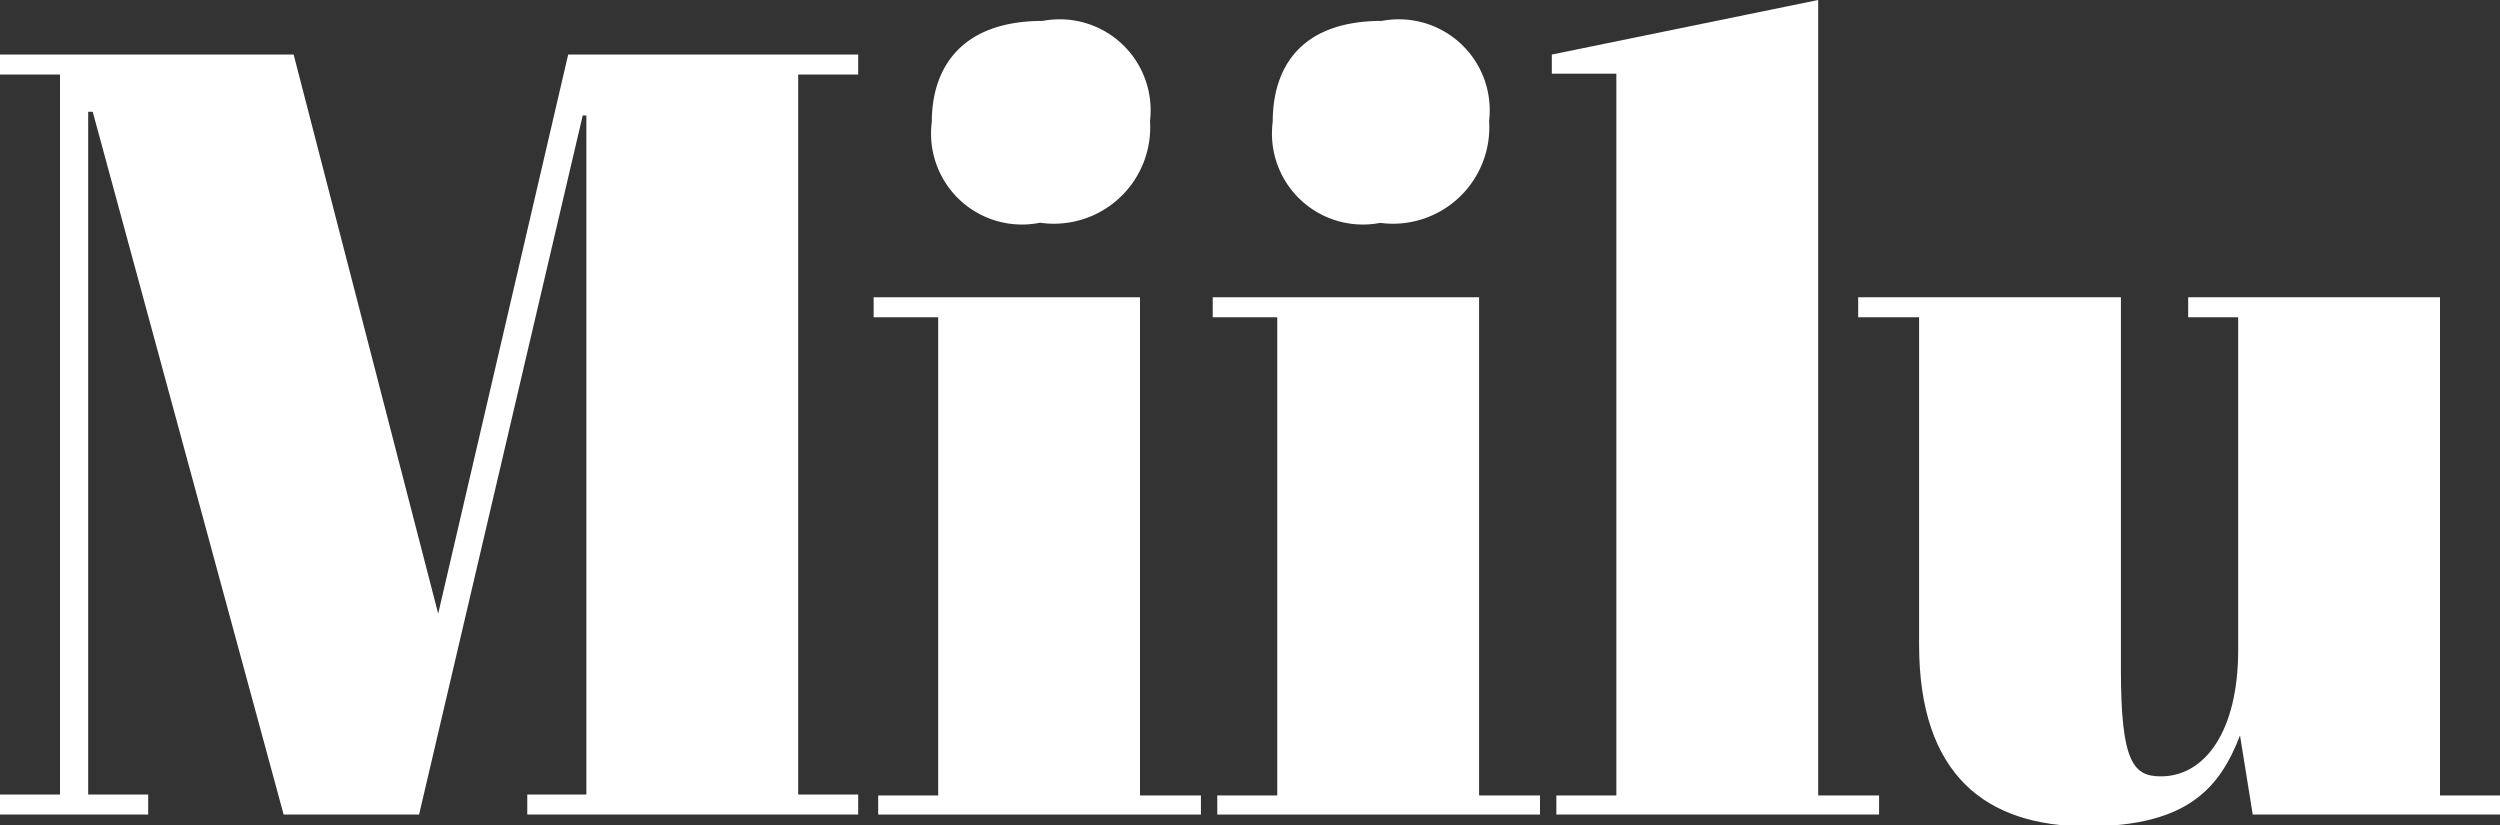
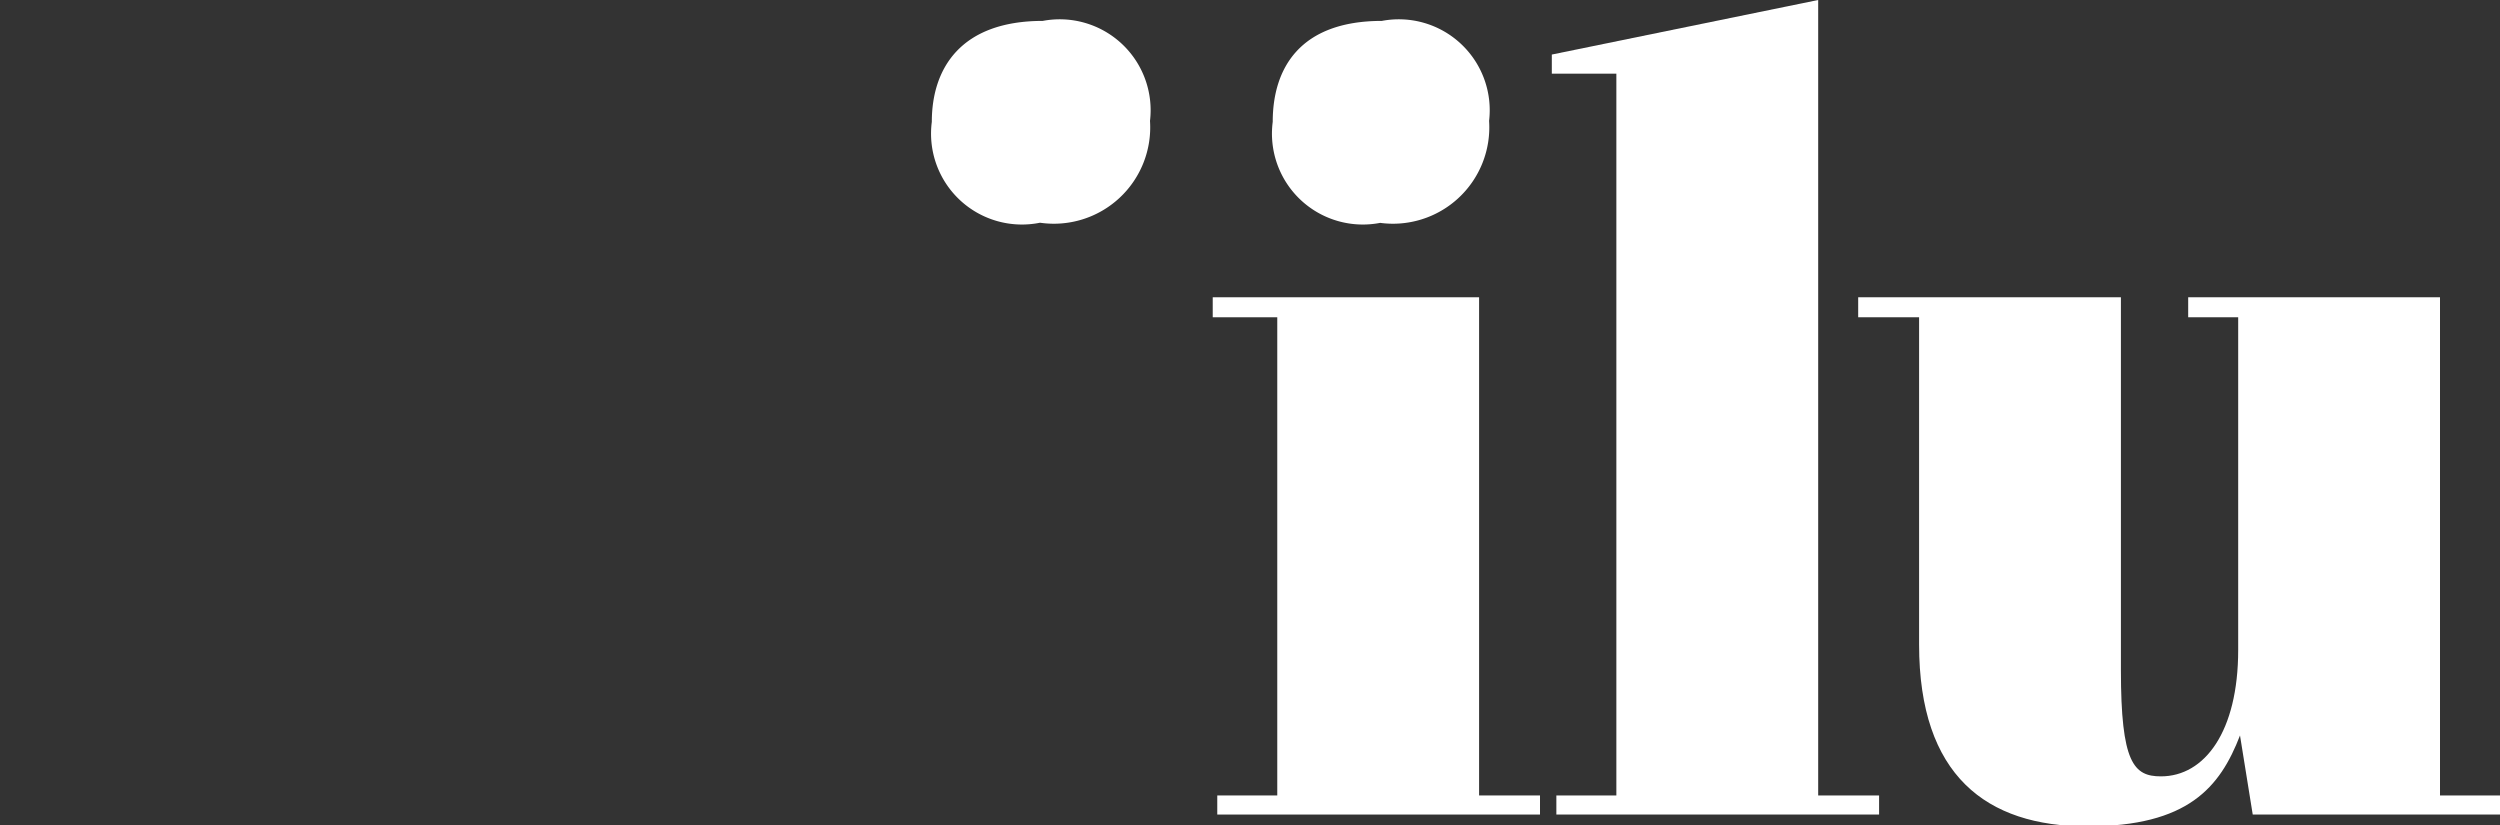
<svg xmlns="http://www.w3.org/2000/svg" viewBox="0 0 27.5 9.08">
  <rect x="0" y="0" width="27.5" height="9.08" fill="#333333" stroke="none" />
  <defs>
    <style>.cls-1{fill:#ffffff;}</style>
  </defs>
  <title>miilu</title>
  <g id="Layer_2" data-name="Layer 2">
    <g id="Layer_1-2" data-name="Layer 1">
-       <polygon class="cls-1" points="4.82 6.75 3.23 0.6 0 0.6 0 0.82 0.66 0.82 0.66 8.74 0 8.74 0 8.96 1.63 8.96 1.63 8.74 0.97 8.74 0.97 1.23 1.02 1.23 3.12 8.96 4.61 8.96 6.41 1.27 6.45 1.27 6.45 8.74 5.8 8.74 5.8 8.96 9.44 8.96 9.44 8.74 8.78 8.74 8.78 0.82 9.44 0.82 9.44 0.6 6.25 0.6 4.82 6.75" />
      <path class="cls-1" d="M11.44,2.45a1.06,1.06,0,0,0,1.21-1.12A1,1,0,0,0,11.47.23c-.9,0-1.22.52-1.22,1.11a1,1,0,0,0,1.19,1.11" />
-       <polygon class="cls-1" points="12.54 3.27 9.61 3.27 9.61 3.49 10.32 3.49 10.32 8.75 9.66 8.75 9.66 8.96 13.21 8.96 13.21 8.75 12.54 8.75 12.54 3.27" />
      <path class="cls-1" d="M15.17,2.45a1.06,1.06,0,0,0,1.21-1.12A1,1,0,0,0,15.2.23C14.3.23,14,.75,14,1.34a1,1,0,0,0,1.19,1.11" />
      <polygon class="cls-1" points="16.27 3.27 13.34 3.27 13.34 3.49 14.05 3.49 14.05 8.75 13.39 8.75 13.39 8.96 16.94 8.96 16.94 8.75 16.27 8.75 16.27 3.27" />
      <polygon class="cls-1" points="20 0 17.07 0.6 17.07 0.81 17.78 0.81 17.78 8.75 17.12 8.75 17.12 8.96 20.67 8.96 20.67 8.75 20 8.75 20 0" />
      <path class="cls-1" d="M26.84,8.75V3.27H24.07v.22h.55V7.15c0,.9-.37,1.39-.85,1.39-.3,0-.44-.15-.44-1.17V3.27H20.44v.22h.67v3.6c0,1.44.74,2,1.85,2s1.46-.43,1.68-1l.14.87H27.5V8.75Z" />
    </g>
  </g>
</svg>